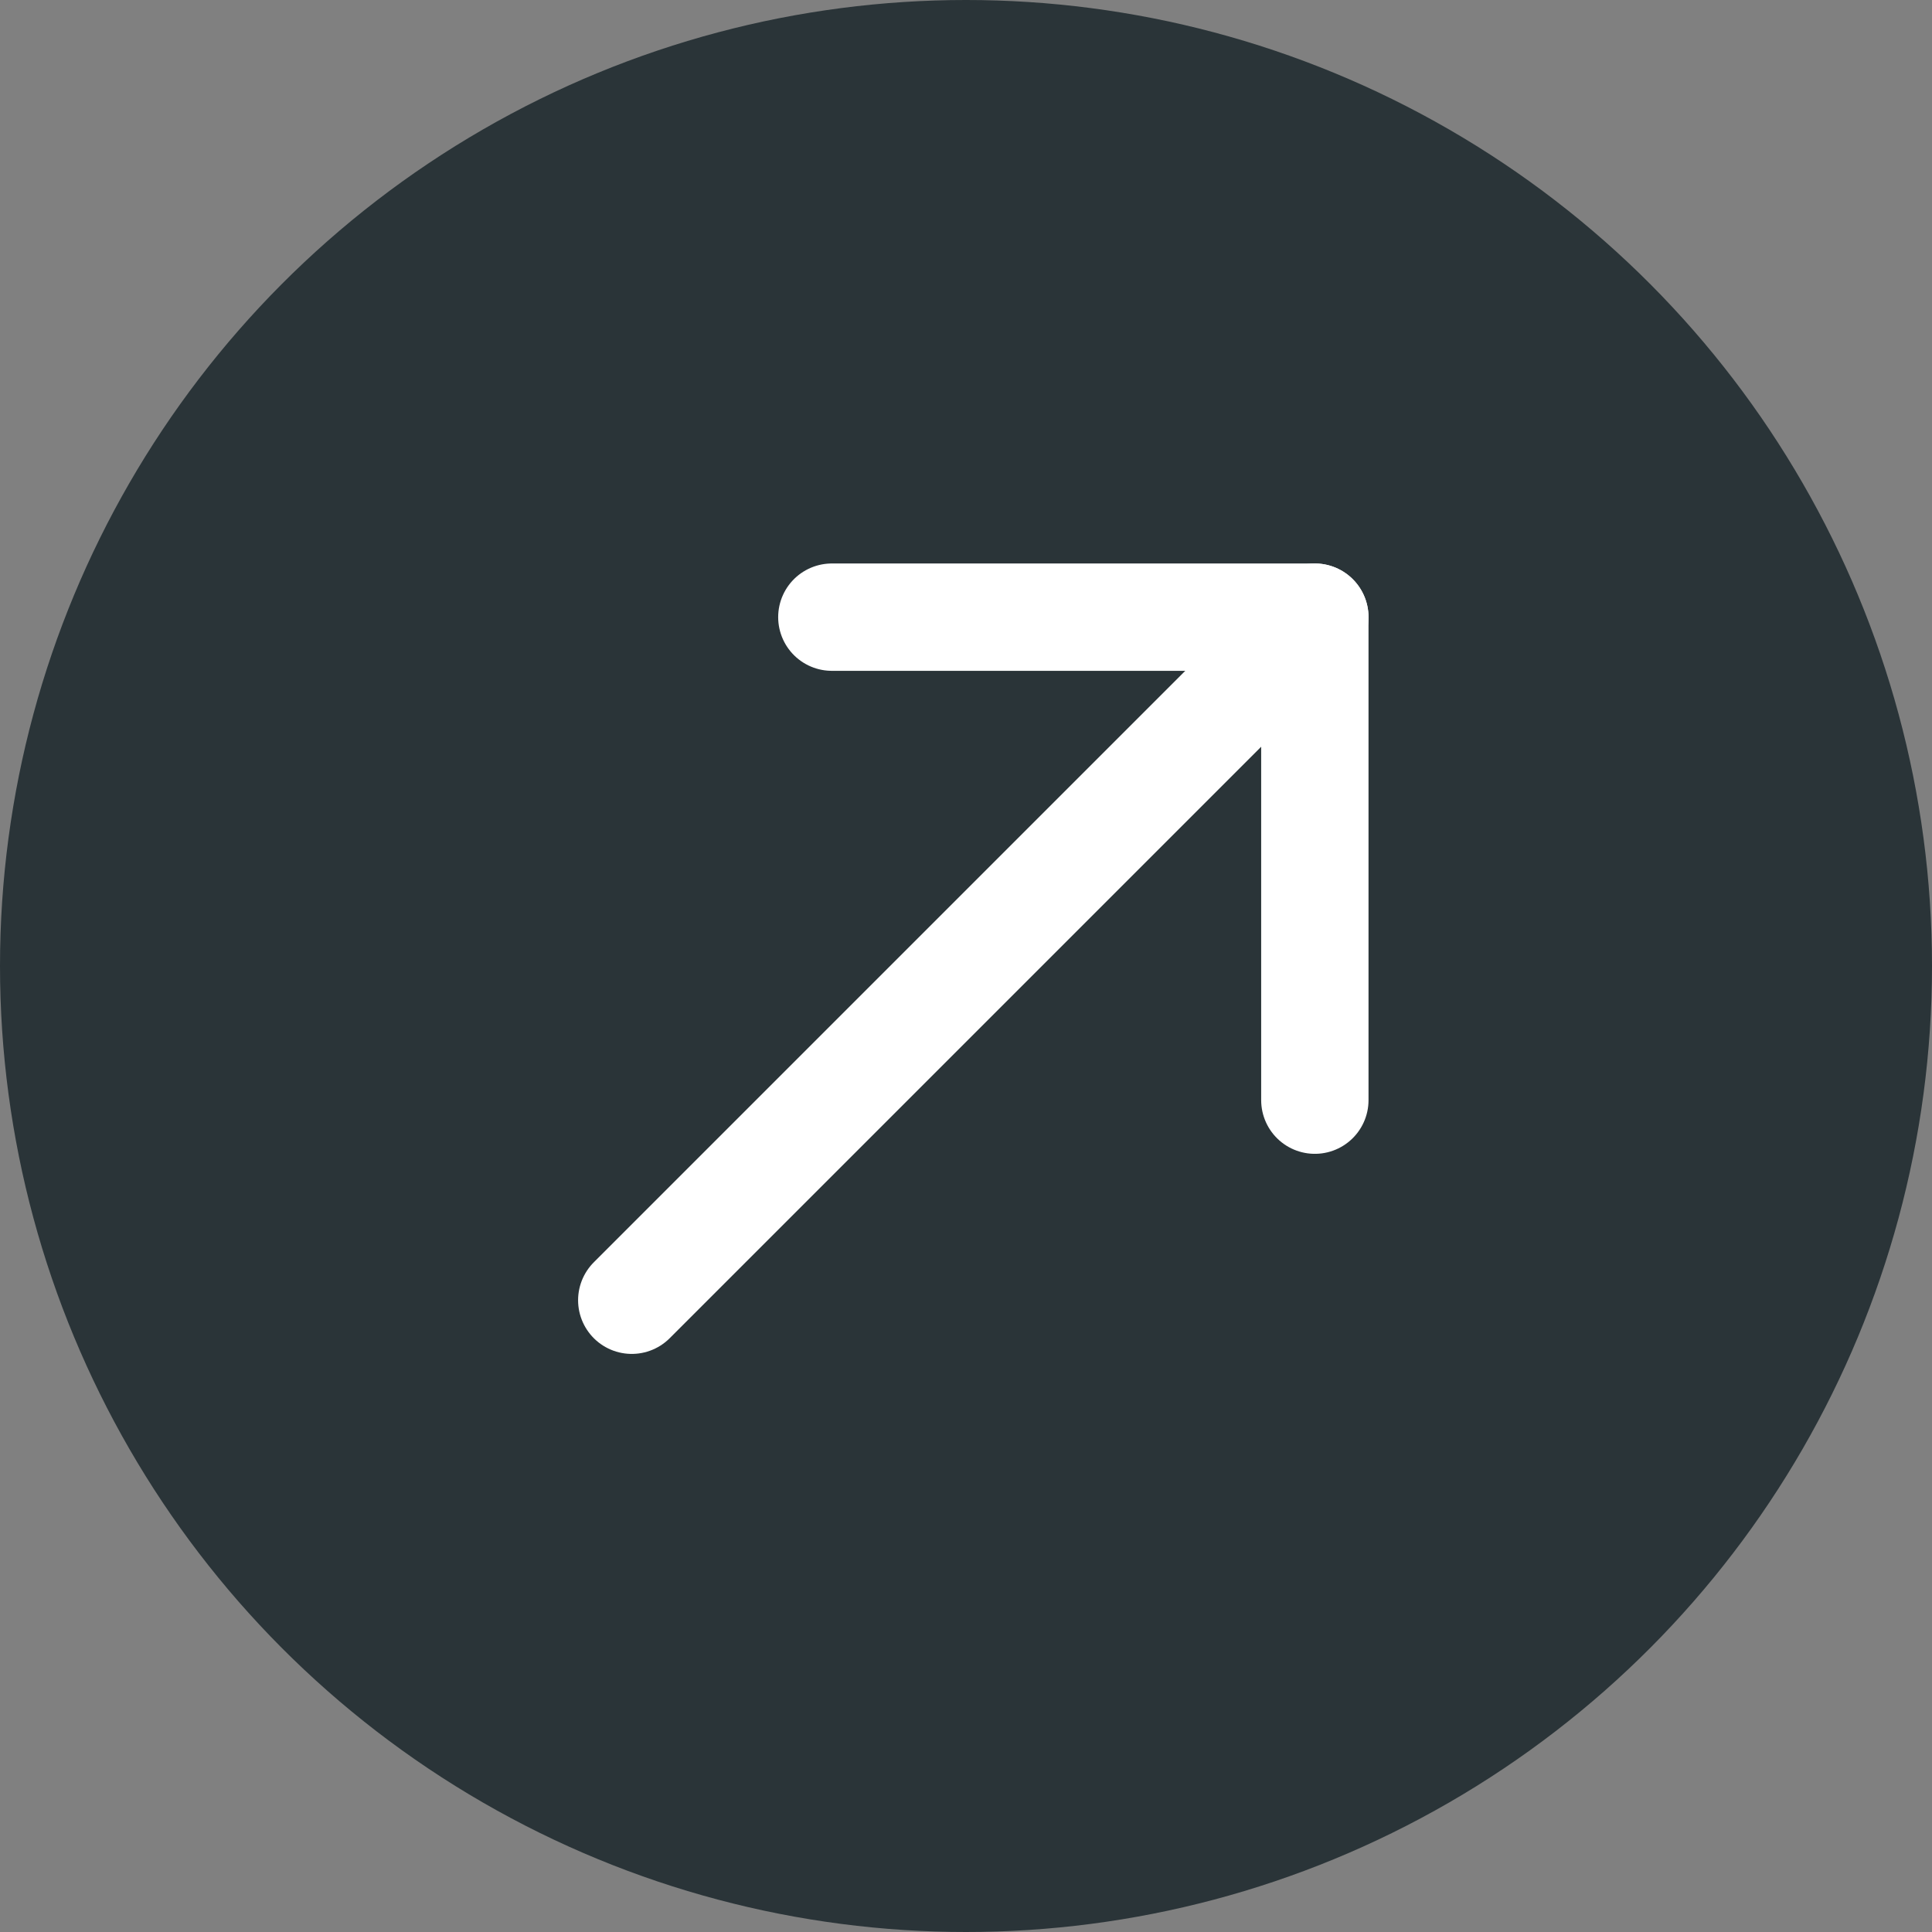
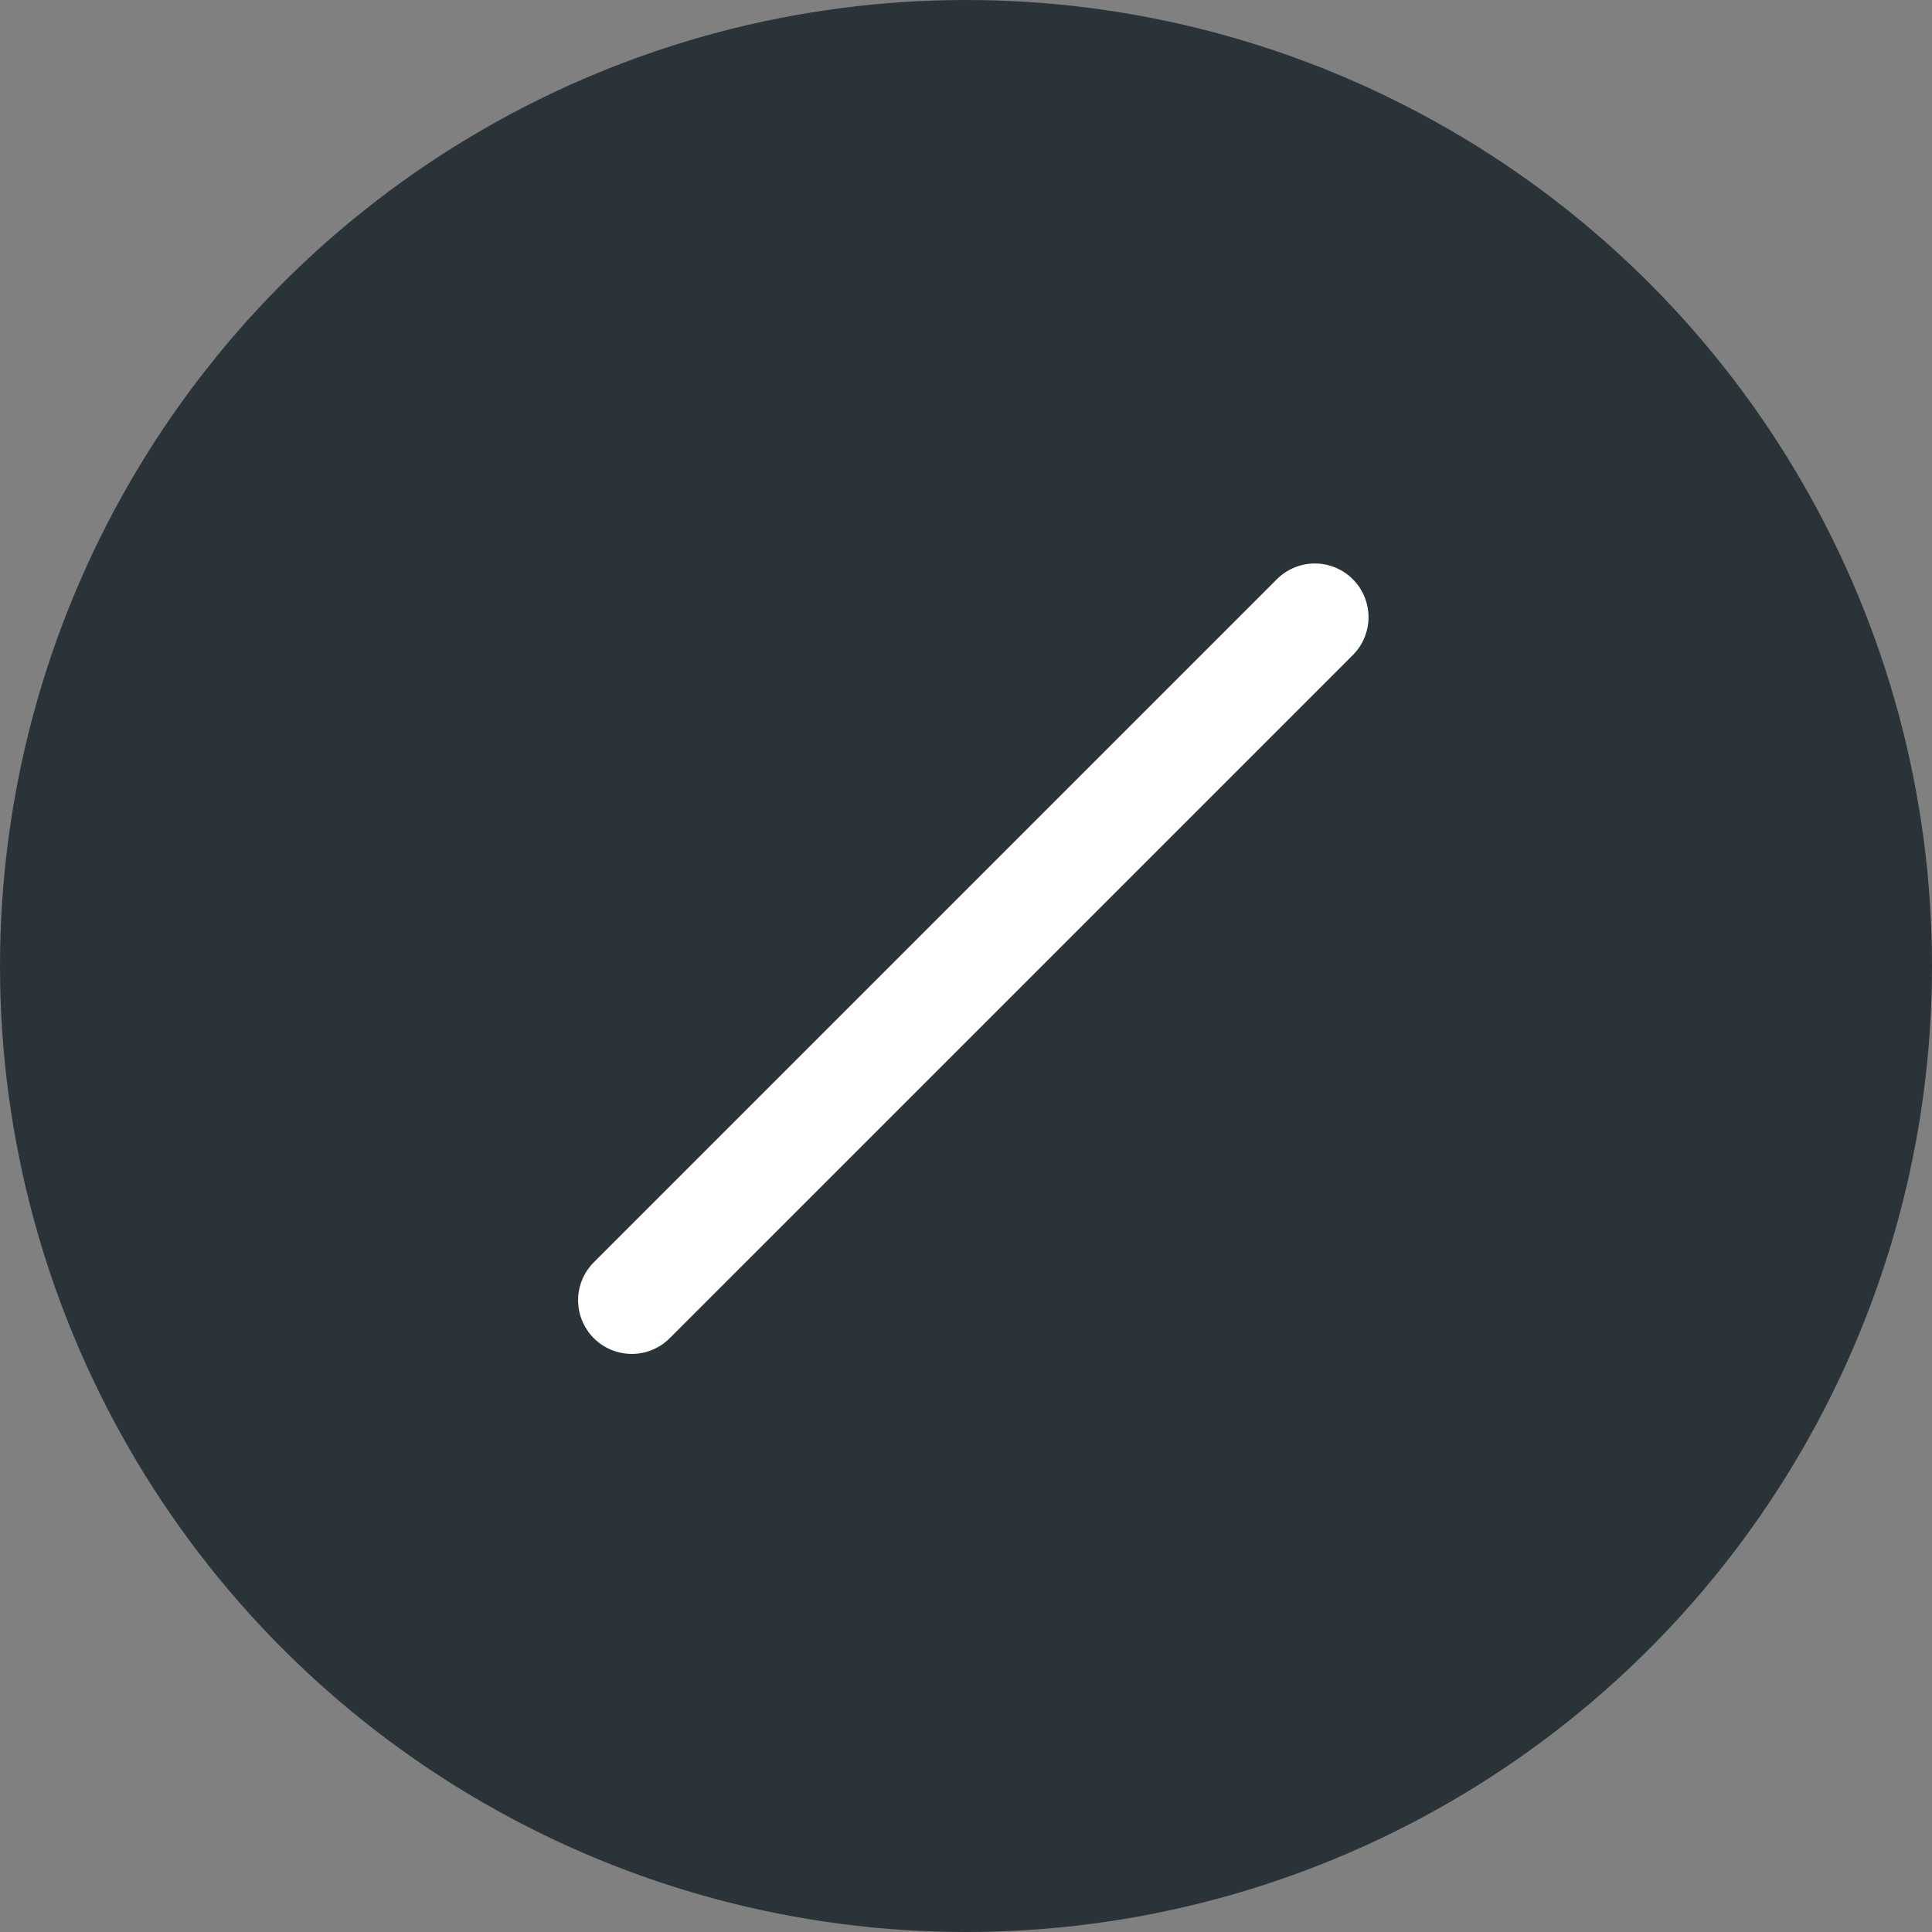
<svg xmlns="http://www.w3.org/2000/svg" width="48" height="48" viewBox="0 0 48 48" fill="none">
  <rect x="0" y="0" width="48" height="48" fill="#808080" stroke="none" />
  <circle cx="24" cy="24" r="24" fill="#2A3438" />
-   <path d="M20.667 15.333H32.667V27.333" stroke="white" stroke-width="2.667" stroke-linecap="round" stroke-linejoin="round" />
  <path d="M15.696 32.304L32.667 15.333" stroke="white" stroke-width="2.667" stroke-linecap="round" stroke-linejoin="round" />
</svg>